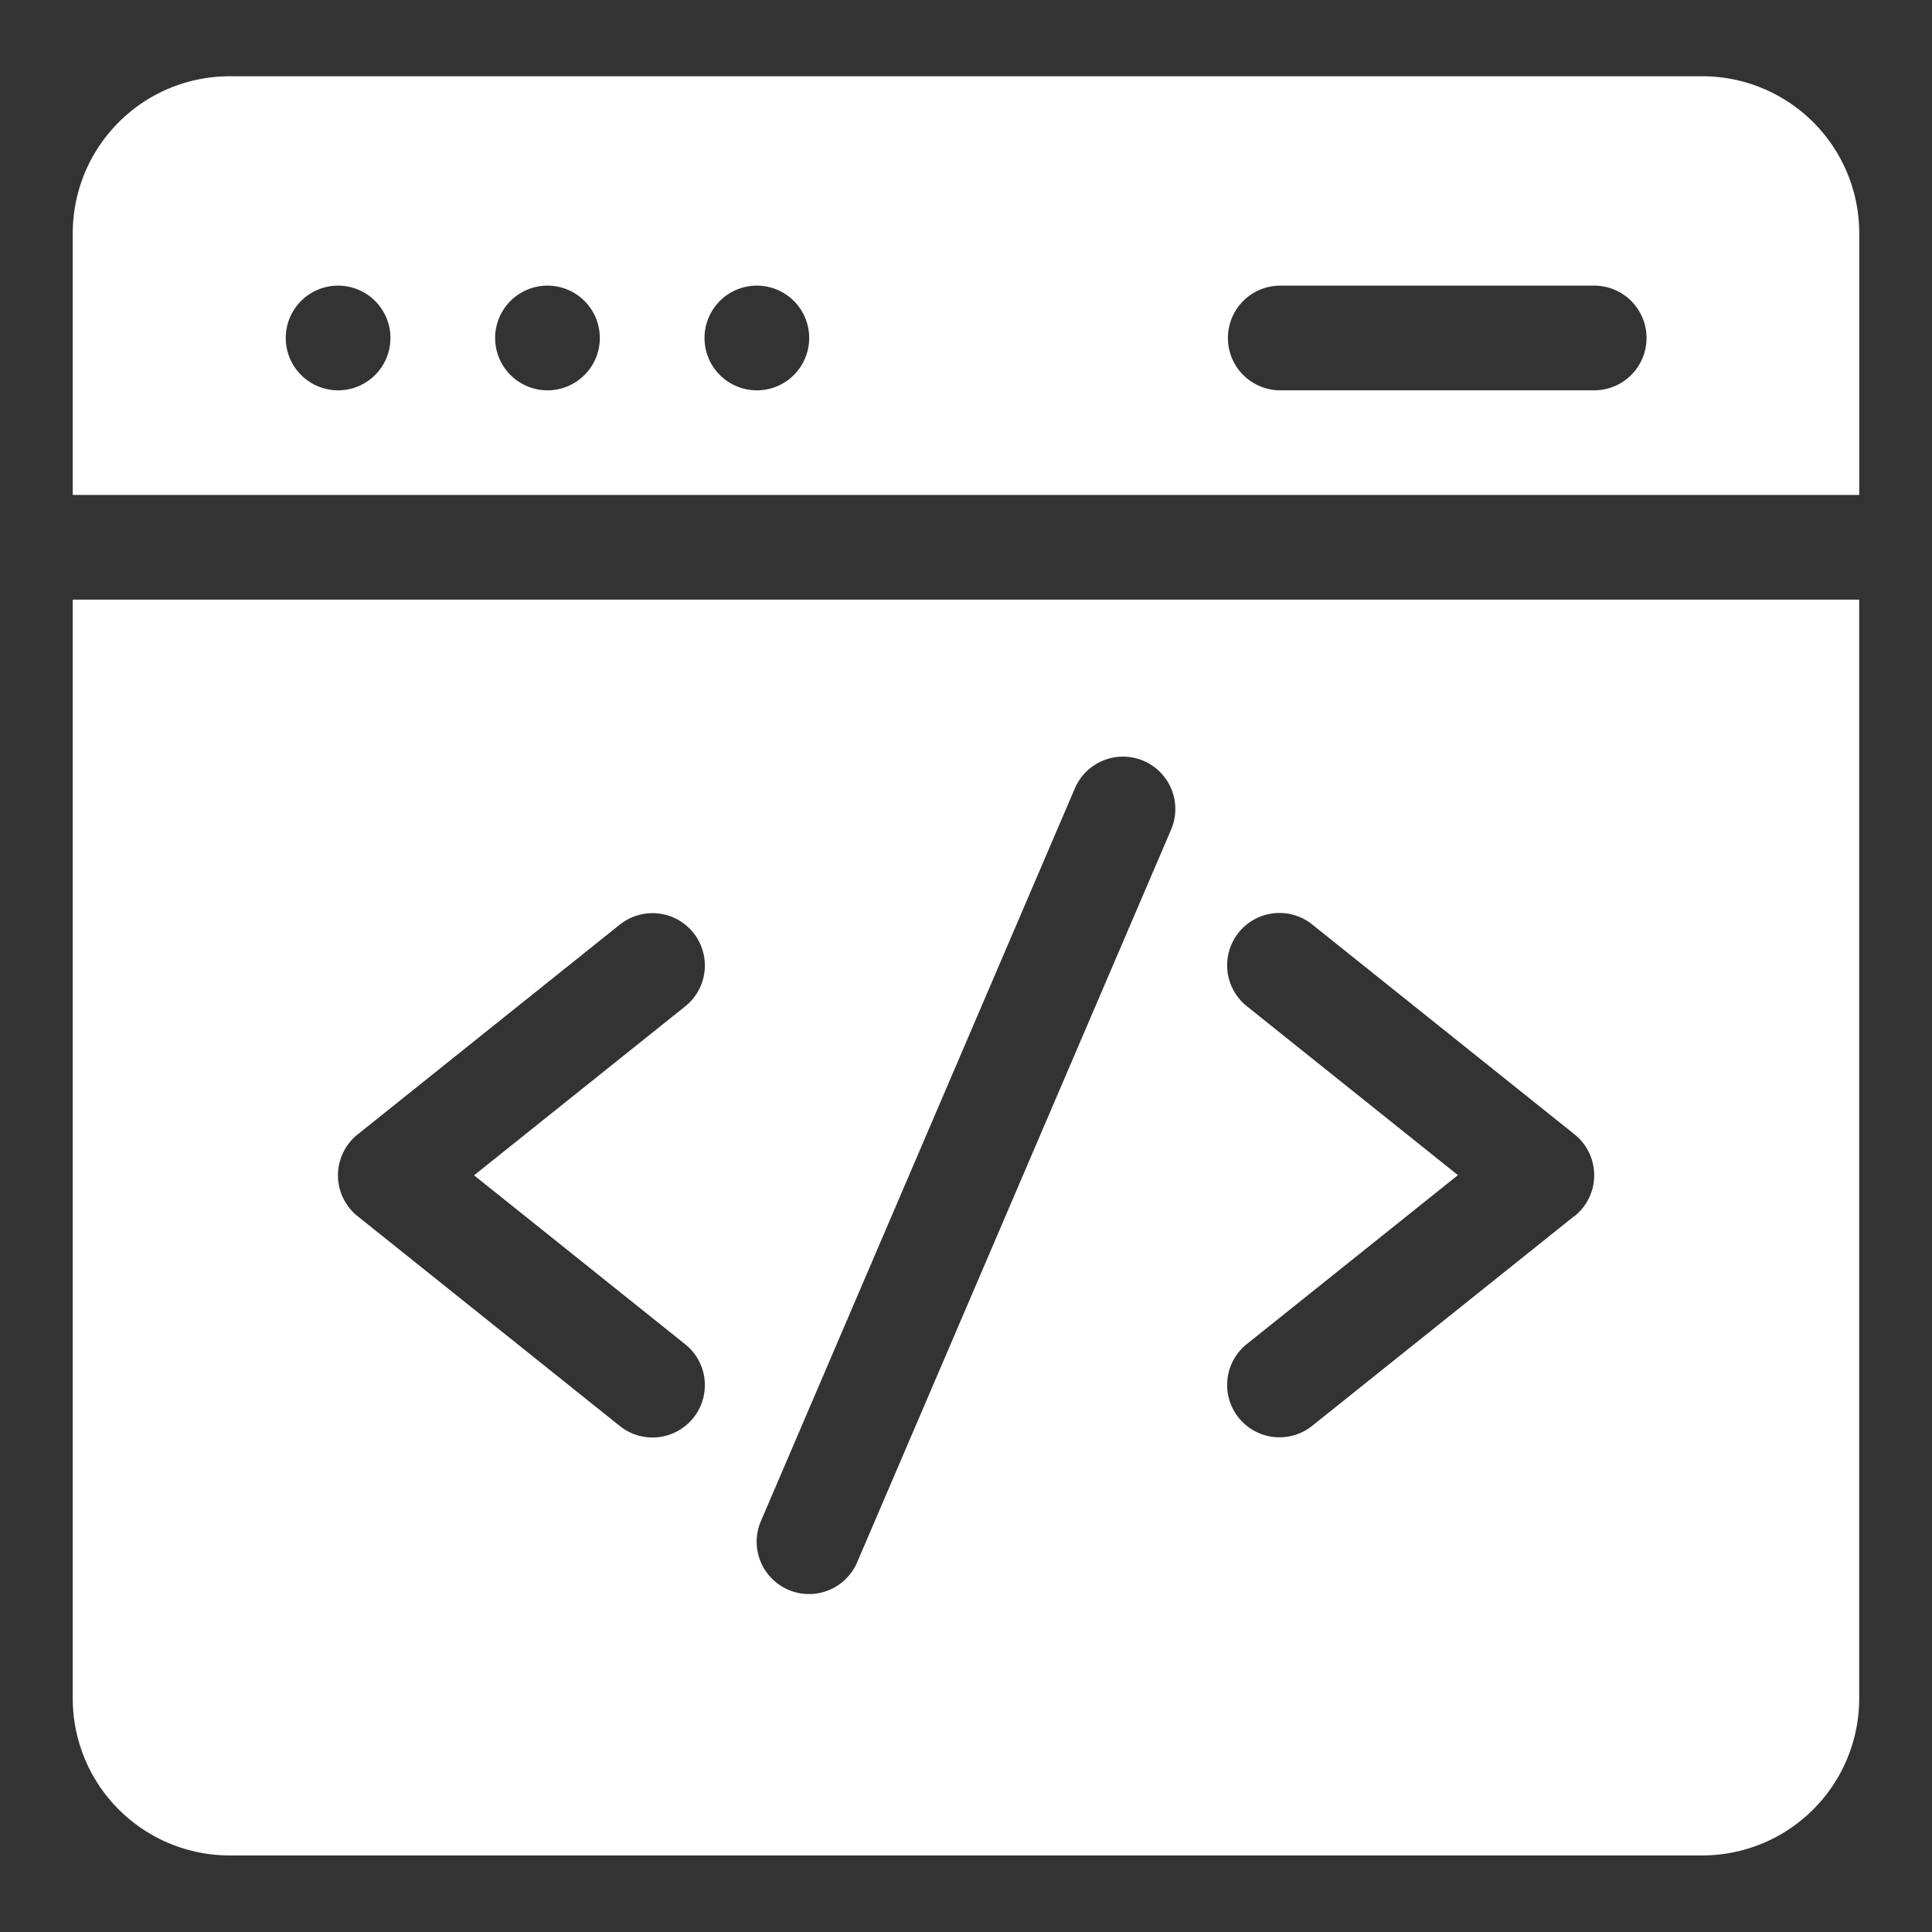
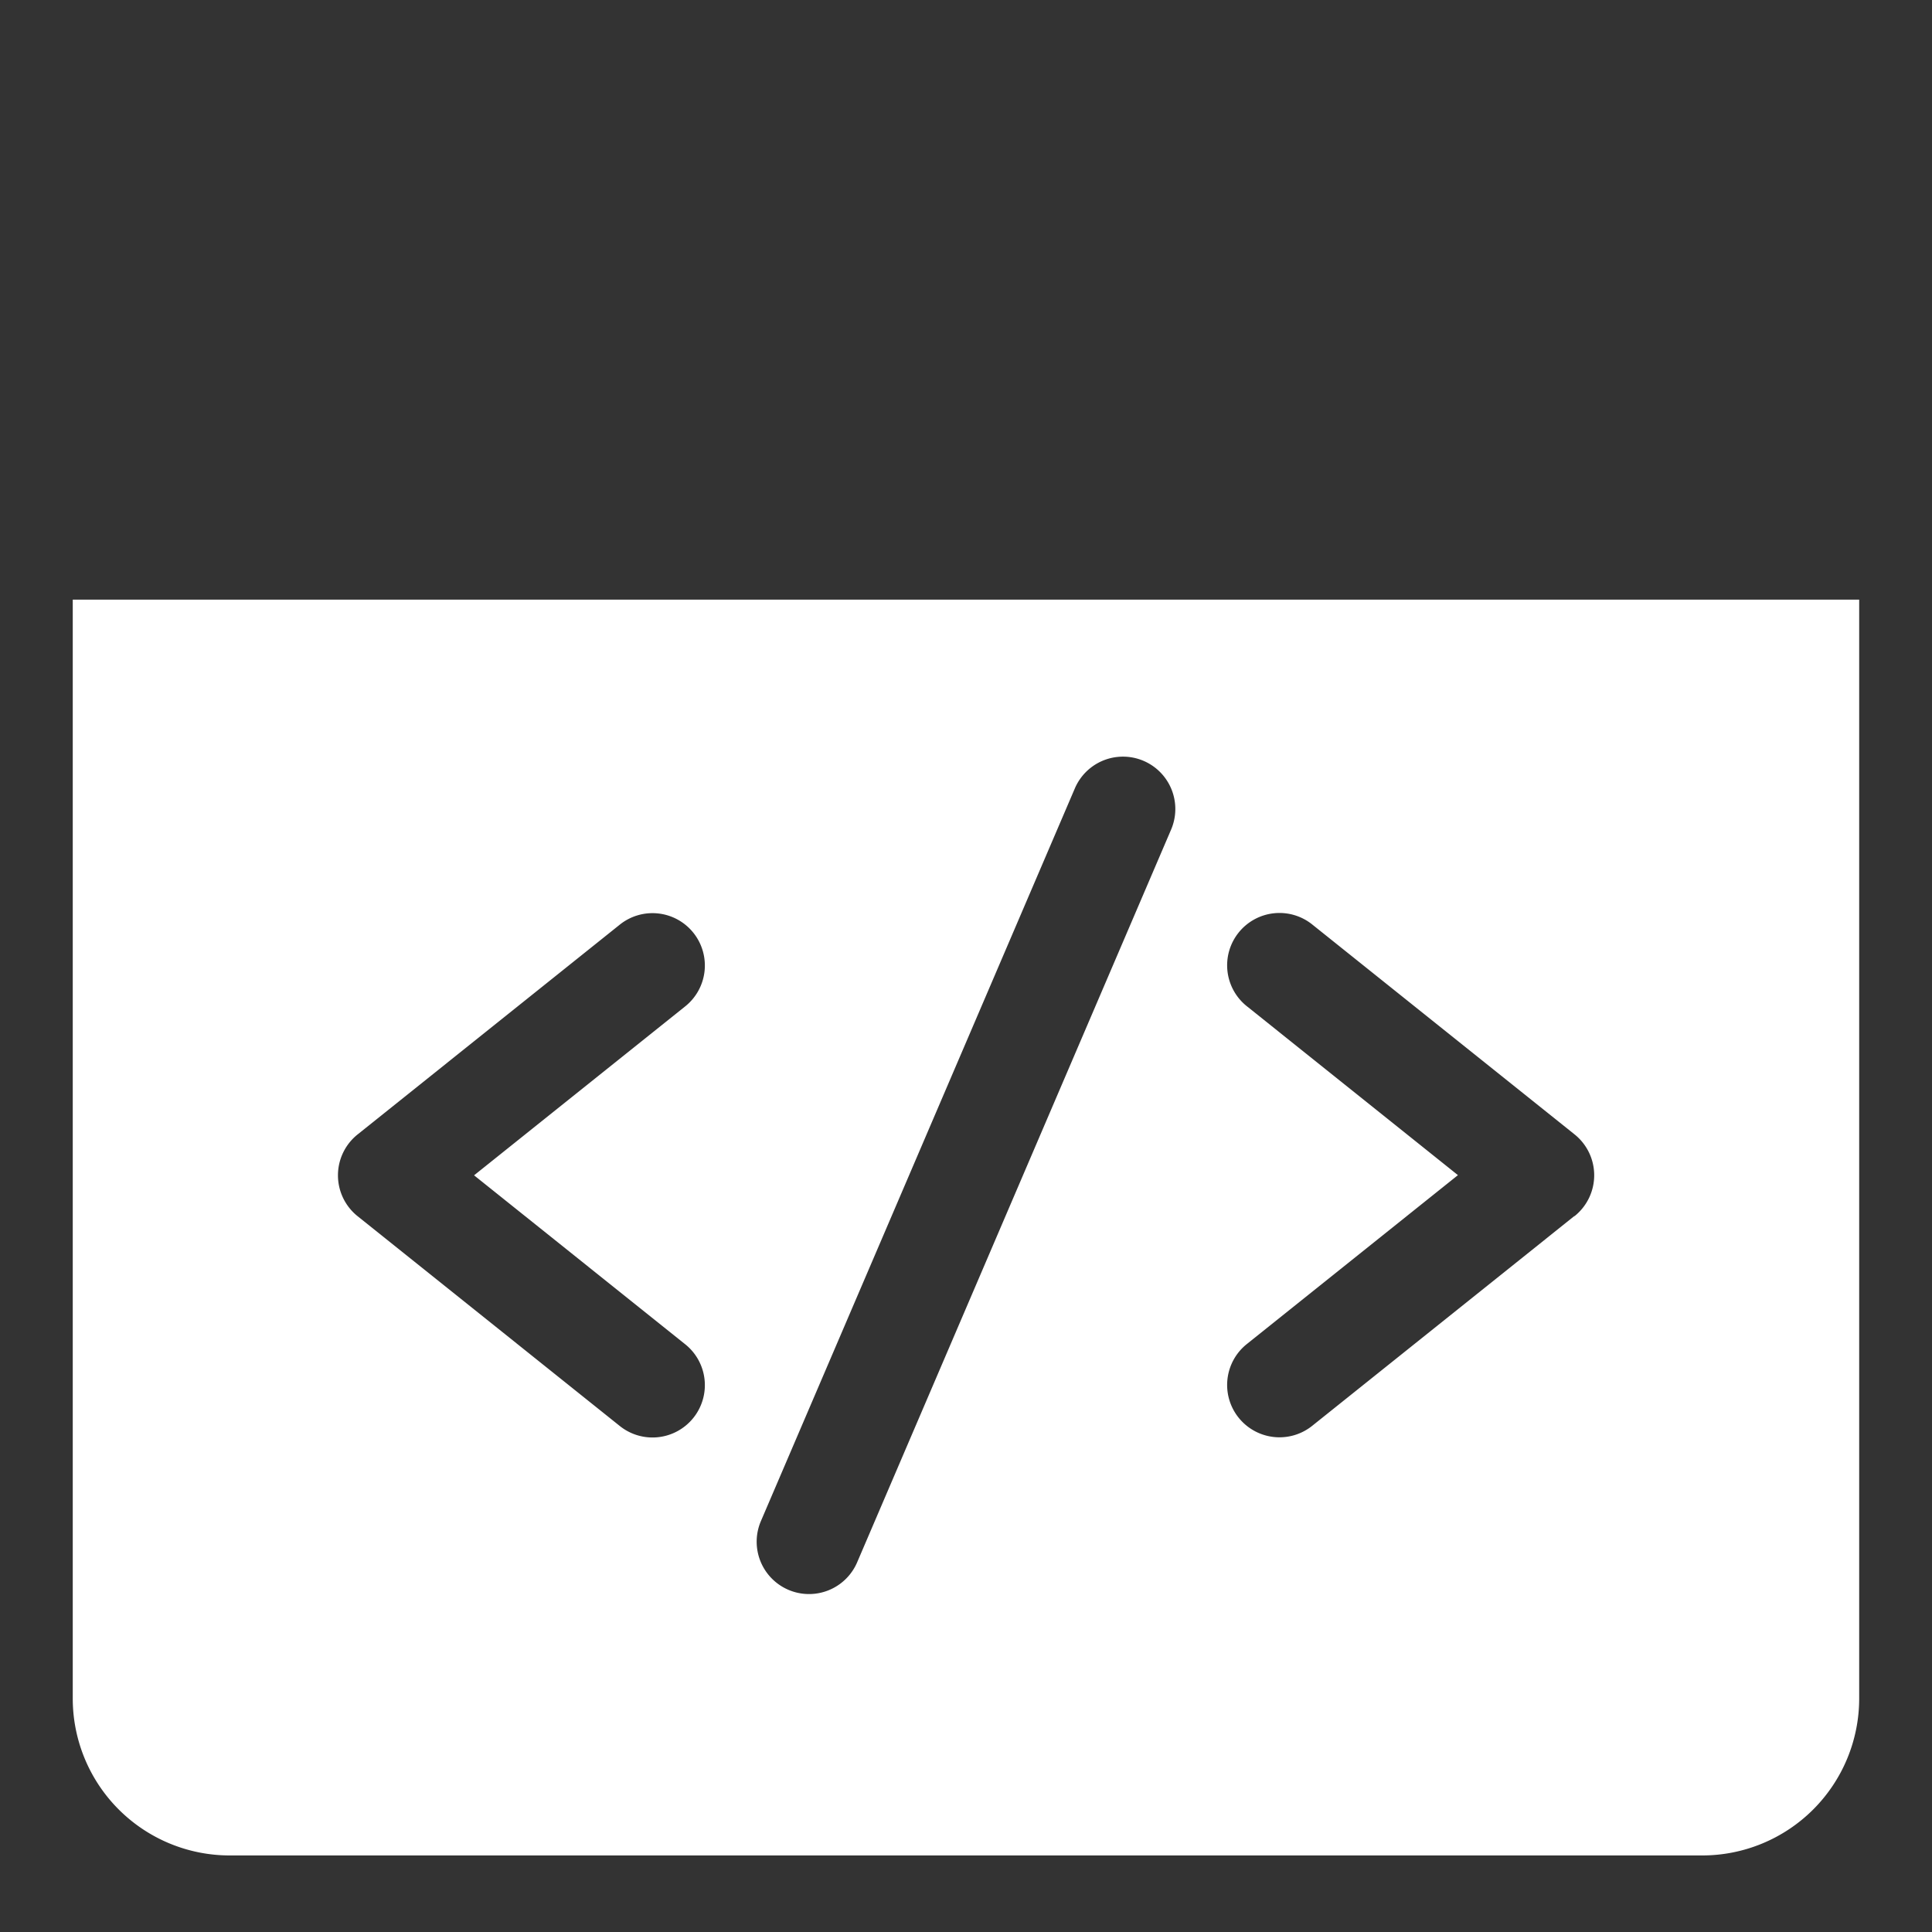
<svg xmlns="http://www.w3.org/2000/svg" width="32" height="32" viewBox="0 0 32 32">
  <rect x="0" y="0" width="32" height="32" fill="#333333" stroke="none" />
  <g id="Web_Development-1" data-name="Web Development-1" transform="translate(-600 -181)">
-     <rect id="Rectangle_18" data-name="Rectangle 18" width="32" height="32" transform="translate(600 181)" fill="rgba(0,0,0,0)" />
    <g id="web-development_1_" data-name="web-development (1)" transform="translate(601.205 181.263)">
-       <path id="Path_149" data-name="Path 149" d="M29.59,7.935V3.6a2.6,2.6,0,0,0-2.6-2.6H2.6A2.6,2.6,0,0,0,0,3.6V7.935ZM20,4.468h5.2a.867.867,0,1,1,0,1.734H20a.867.867,0,0,1,0-1.734Zm-8.669,0a.867.867,0,1,1-.867.867A.867.867,0,0,1,11.327,4.468Zm-3.468,0a.867.867,0,1,1-.867.867A.867.867,0,0,1,7.86,4.468Zm-3.468,0a.867.867,0,1,1-.867.867A.867.867,0,0,1,4.392,4.468Z" fill="#ffffff" />
-       <path id="Path_150" data-name="Path 150" d="M0,151v18.2a2.6,2.6,0,0,0,2.6,2.6H26.989a2.6,2.6,0,0,0,2.6-2.6V151Zm10.135,12.326a.867.867,0,1,1-1.083,1.354l-4.334-3.468a.867.867,0,0,1,0-1.354l4.334-3.468a.867.867,0,1,1,1.083,1.354l-3.488,2.791Zm8.057-8.517-5.2,12.136a.867.867,0,0,1-1.594-.683l5.2-12.136a.867.867,0,0,1,1.594.683Zm6.68,6.4-4.334,3.468a.867.867,0,1,1-1.083-1.354l3.488-2.791-3.488-2.791a.867.867,0,1,1,1.083-1.354l4.334,3.468A.867.867,0,0,1,24.872,161.213Z" transform="translate(0 -141.331)" fill="#ffffff" />
+       <path id="Path_150" data-name="Path 150" d="M0,151v18.2a2.6,2.6,0,0,0,2.6,2.6H26.989a2.6,2.6,0,0,0,2.6-2.6V151Zm10.135,12.326a.867.867,0,1,1-1.083,1.354l-4.334-3.468a.867.867,0,0,1,0-1.354l4.334-3.468a.867.867,0,1,1,1.083,1.354l-3.488,2.791Zm8.057-8.517-5.2,12.136a.867.867,0,0,1-1.594-.683l5.2-12.136a.867.867,0,0,1,1.594.683Zm6.68,6.4-4.334,3.468a.867.867,0,1,1-1.083-1.354l3.488-2.791-3.488-2.791a.867.867,0,1,1,1.083-1.354l4.334,3.468A.867.867,0,0,1,24.872,161.213" transform="translate(0 -141.331)" fill="#ffffff" />
    </g>
  </g>
</svg>